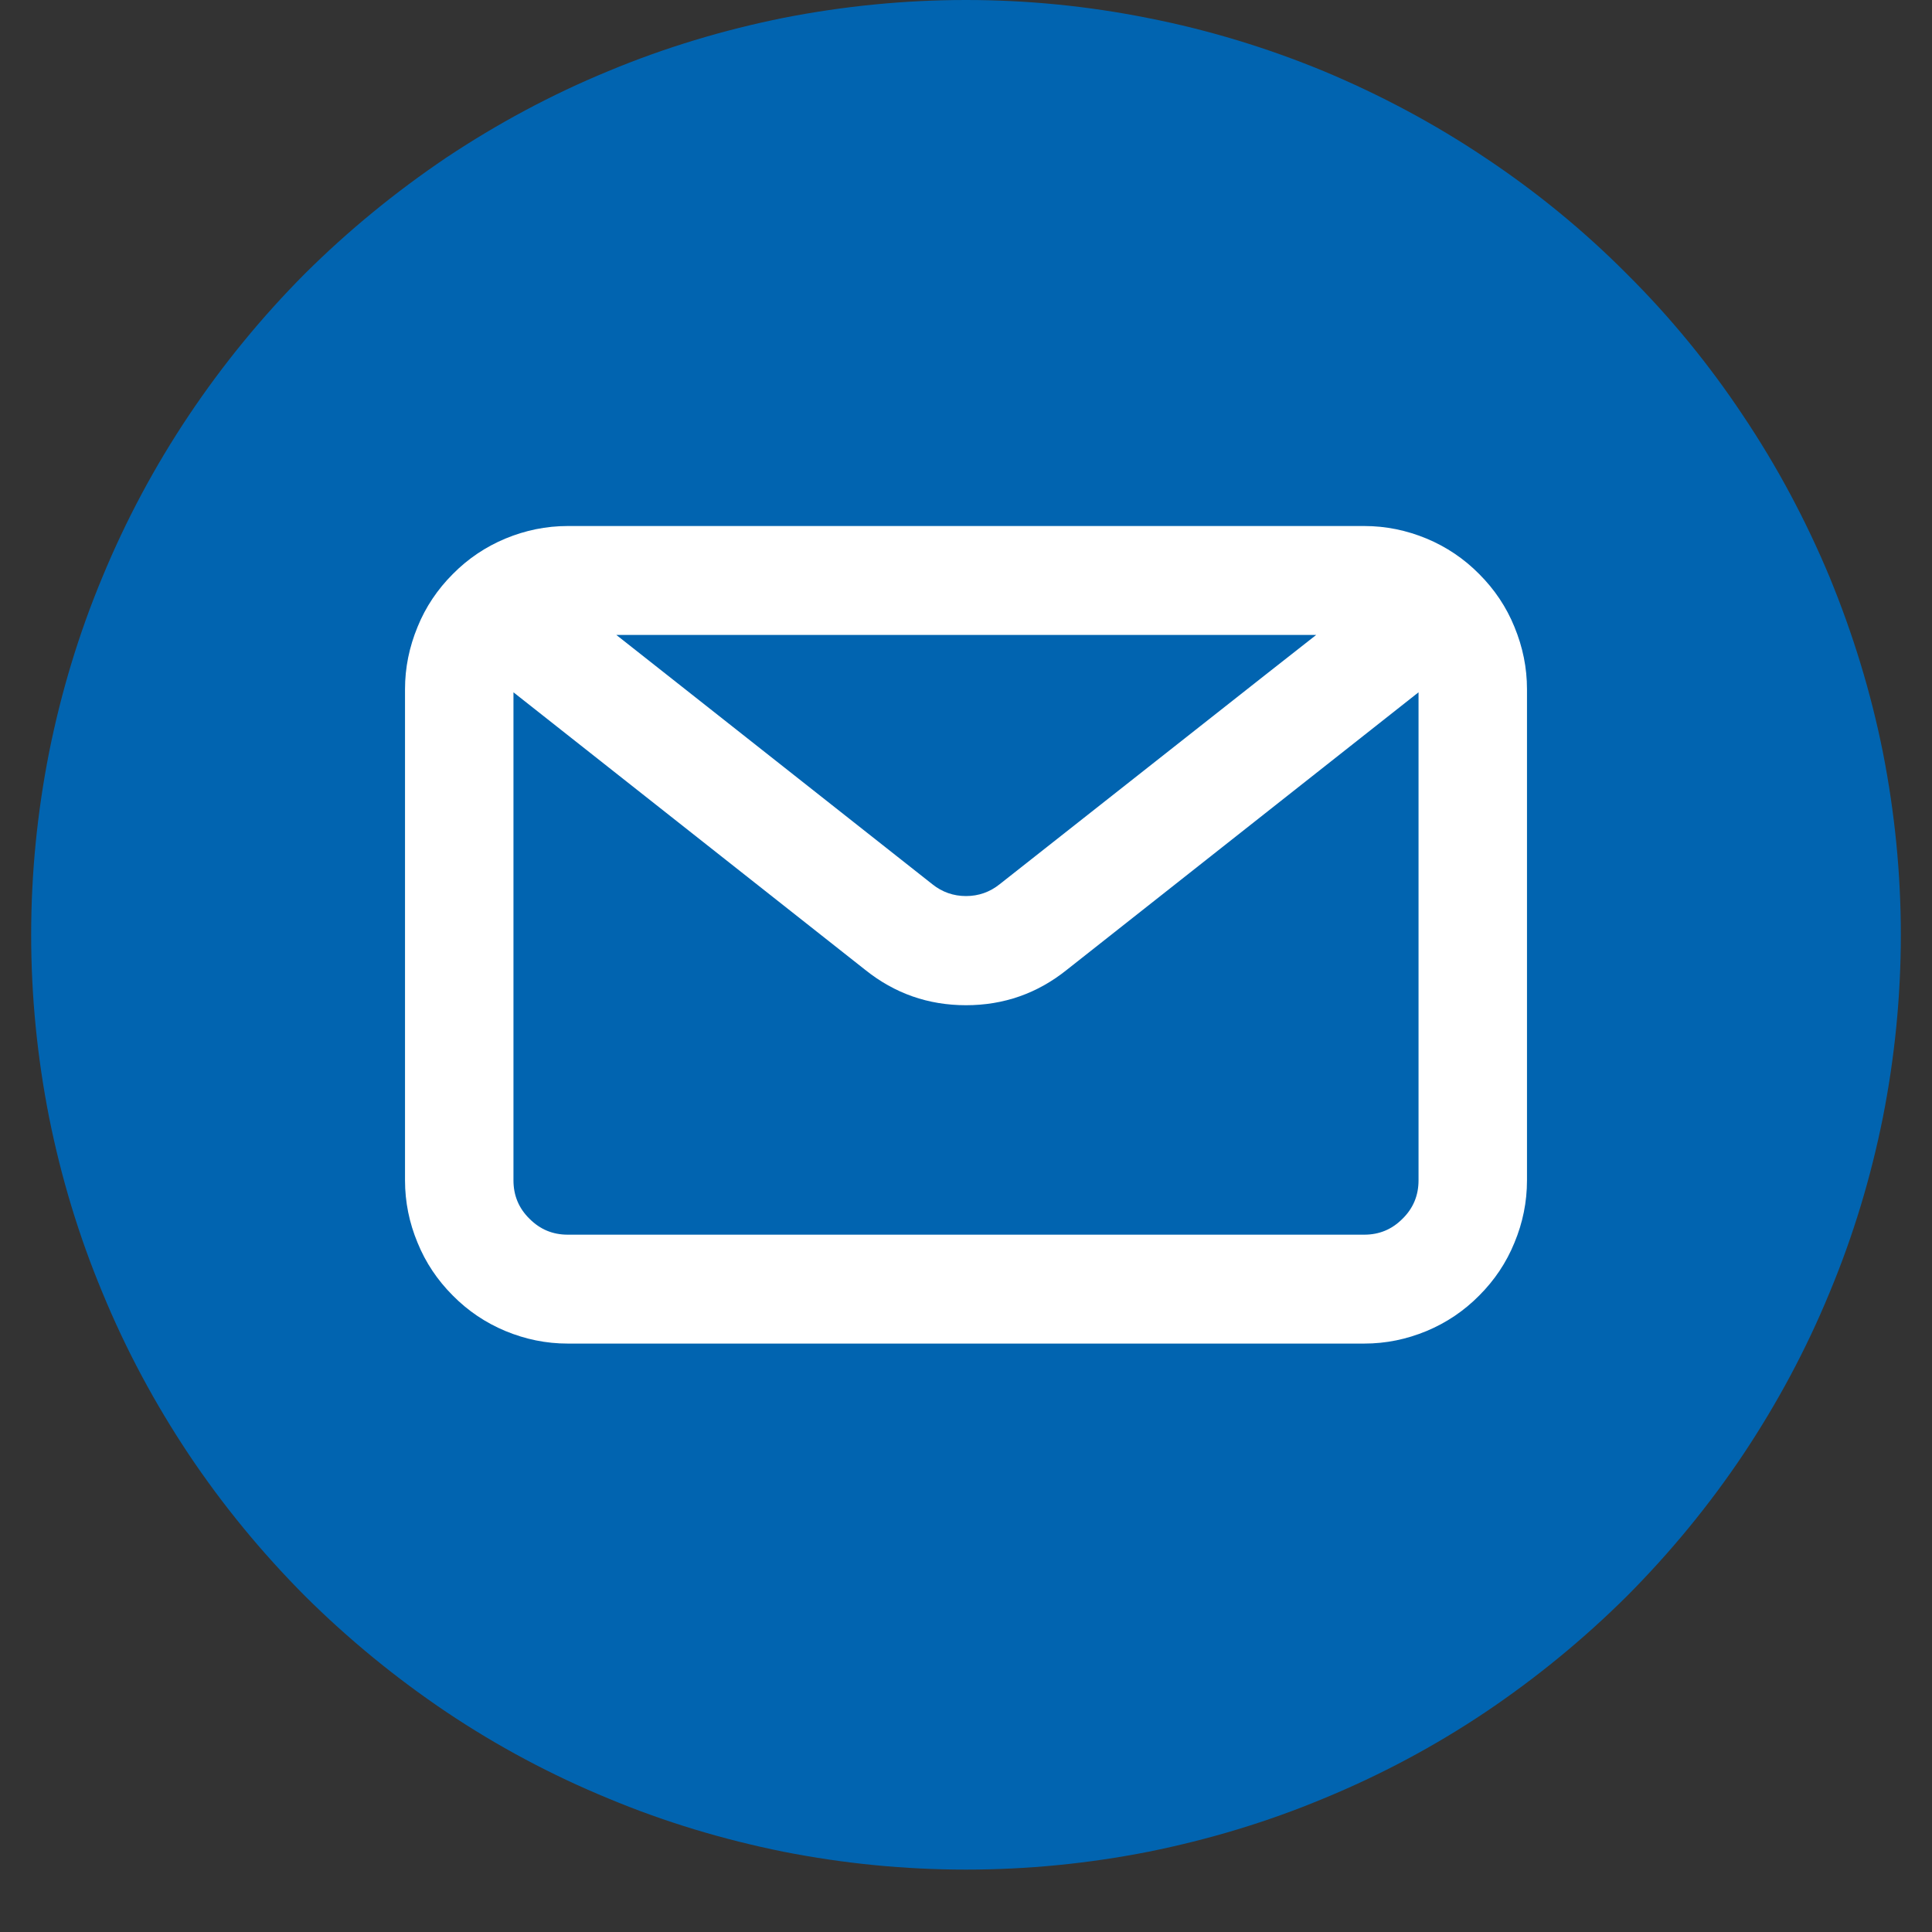
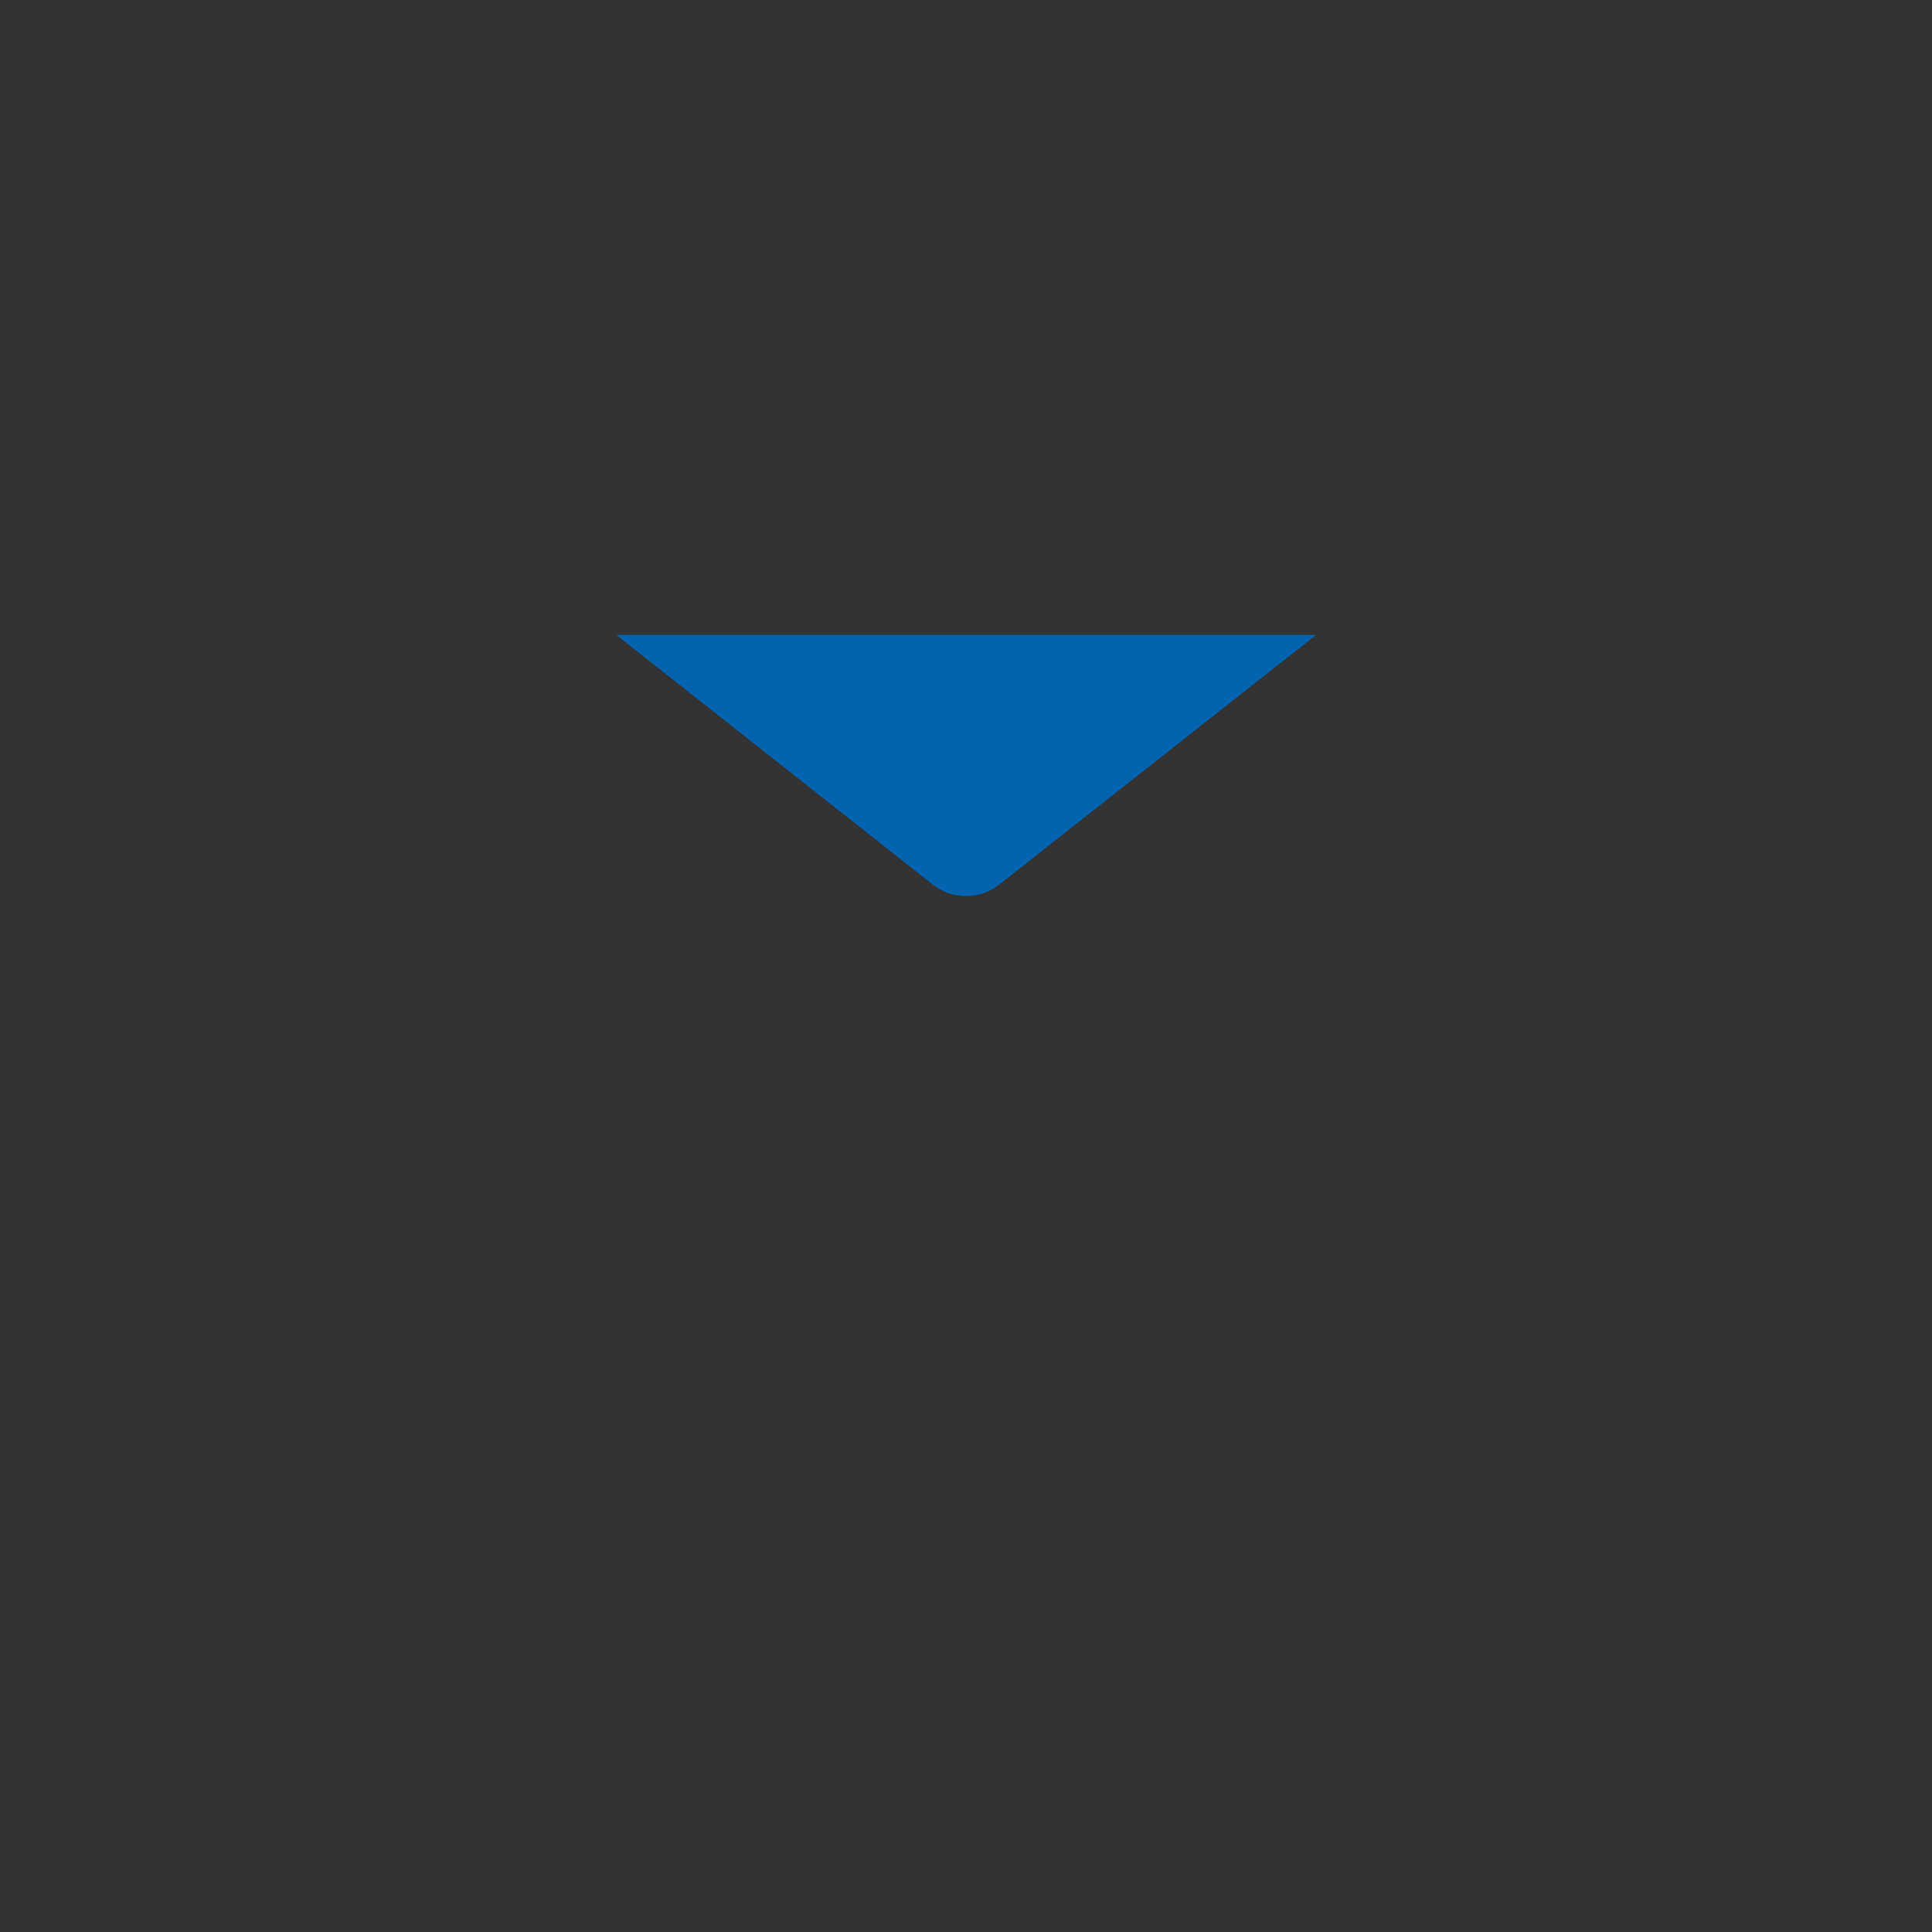
<svg xmlns="http://www.w3.org/2000/svg" width="40" zoomAndPan="magnify" viewBox="0 0 30 30" height="40" preserveAspectRatio="xMidYMid meet" version="1.0">
  <rect x="0" y="0" width="30" height="30" fill="#333333" stroke="none" />
  <defs>
    <clipPath id="64bdfbdb7f">
-       <path d="M 2.492 2.008 L 27.508 2.008 L 27.508 27.027 L 2.492 27.027 Z M 2.492 2.008 " clip-rule="nonzero" />
-     </clipPath>
+       </clipPath>
    <clipPath id="e41ced7978">
-       <path d="M 15 2.008 C 8.09 2.008 2.492 7.605 2.492 14.516 C 2.492 21.426 8.09 27.027 15 27.027 C 21.91 27.027 27.508 21.426 27.508 14.516 C 27.508 7.605 21.91 2.008 15 2.008 Z M 15 2.008 " clip-rule="nonzero" />
-     </clipPath>
+       </clipPath>
    <clipPath id="4487dd788b">
-       <path d="M 0.484 0 L 29.516 0 L 29.516 29.031 L 0.484 29.031 Z M 0.484 0 " clip-rule="nonzero" />
-     </clipPath>
+       </clipPath>
  </defs>
  <g clip-path="url(#64bdfbdb7f)">
    <g clip-path="url(#e41ced7978)">
-       <path fill="#ffffff" d="M 2.492 2.008 L 27.508 2.008 L 27.508 27.027 L 2.492 27.027 Z M 2.492 2.008 " fill-opacity="1" fill-rule="nonzero" />
-     </g>
+       </g>
  </g>
  <path fill="#0164b0" d="M 14.477 13.73 C 14.629 13.852 14.805 13.914 15 13.914 C 15.195 13.914 15.371 13.852 15.523 13.73 L 19.656 10.473 L 20.438 9.859 L 9.57 9.859 L 10.492 10.586 Z M 14.477 13.73 " fill-opacity="1" fill-rule="nonzero" />
-   <path fill="#0164b0" d="M 15 15.609 C 14.414 15.609 13.891 15.426 13.434 15.059 L 7.973 10.75 L 7.973 18.328 C 7.973 18.562 8.055 18.762 8.223 18.926 C 8.387 19.09 8.582 19.172 8.816 19.172 L 21.184 19.172 C 21.418 19.172 21.613 19.09 21.777 18.926 C 21.945 18.762 22.027 18.562 22.027 18.328 L 22.027 10.75 L 16.566 15.059 C 16.109 15.426 15.586 15.609 15 15.609 Z M 15 15.609 " fill-opacity="1" fill-rule="nonzero" />
  <g clip-path="url(#4487dd788b)">
    <path fill="#0164b0" d="M 15 0 C 14.047 0 13.102 0.094 12.168 0.277 C 11.234 0.465 10.324 0.738 9.445 1.105 C 8.562 1.469 7.727 1.918 6.934 2.445 C 6.145 2.977 5.41 3.578 4.734 4.25 C 4.062 4.926 3.461 5.66 2.93 6.453 C 2.402 7.242 1.953 8.082 1.59 8.961 C 1.223 9.84 0.949 10.75 0.762 11.684 C 0.578 12.617 0.484 13.562 0.484 14.516 C 0.484 15.469 0.578 16.414 0.762 17.348 C 0.949 18.281 1.223 19.191 1.59 20.07 C 1.953 20.953 2.402 21.789 2.93 22.582 C 3.461 23.375 4.062 24.105 4.734 24.781 C 5.41 25.453 6.145 26.055 6.934 26.586 C 7.727 27.117 8.562 27.562 9.445 27.926 C 10.324 28.293 11.234 28.566 12.168 28.754 C 13.102 28.938 14.047 29.031 15 29.031 C 15.953 29.031 16.898 28.938 17.832 28.754 C 18.766 28.566 19.676 28.293 20.555 27.926 C 21.438 27.562 22.273 27.117 23.066 26.586 C 23.855 26.055 24.59 25.453 25.266 24.781 C 25.938 24.105 26.539 23.375 27.07 22.582 C 27.598 21.789 28.047 20.953 28.41 20.07 C 28.777 19.191 29.051 18.281 29.238 17.348 C 29.422 16.414 29.516 15.469 29.516 14.516 C 29.516 13.562 29.422 12.621 29.238 11.684 C 29.051 10.75 28.773 9.844 28.41 8.961 C 28.043 8.082 27.598 7.246 27.066 6.453 C 26.539 5.66 25.938 4.926 25.262 4.254 C 24.59 3.578 23.855 2.977 23.062 2.449 C 22.27 1.918 21.434 1.473 20.555 1.105 C 19.676 0.742 18.766 0.465 17.832 0.281 C 16.898 0.094 15.953 0 15 0 Z M 23.711 18.328 C 23.711 18.664 23.645 18.988 23.516 19.297 C 23.391 19.605 23.207 19.879 22.969 20.117 C 22.734 20.355 22.461 20.539 22.152 20.668 C 21.84 20.797 21.52 20.863 21.184 20.863 L 8.816 20.863 C 8.48 20.863 8.16 20.797 7.848 20.668 C 7.539 20.539 7.266 20.355 7.031 20.117 C 6.793 19.879 6.609 19.605 6.484 19.297 C 6.355 18.988 6.289 18.664 6.289 18.328 L 6.289 10.703 C 6.289 10.367 6.355 10.047 6.484 9.734 C 6.609 9.426 6.793 9.152 7.031 8.914 C 7.266 8.676 7.539 8.492 7.848 8.363 C 8.16 8.234 8.48 8.168 8.816 8.168 L 21.184 8.168 C 21.52 8.168 21.84 8.234 22.152 8.363 C 22.461 8.492 22.734 8.676 22.969 8.914 C 23.207 9.152 23.391 9.426 23.516 9.734 C 23.645 10.047 23.711 10.367 23.711 10.703 Z M 23.711 18.328 " fill-opacity="1" fill-rule="nonzero" />
  </g>
</svg>